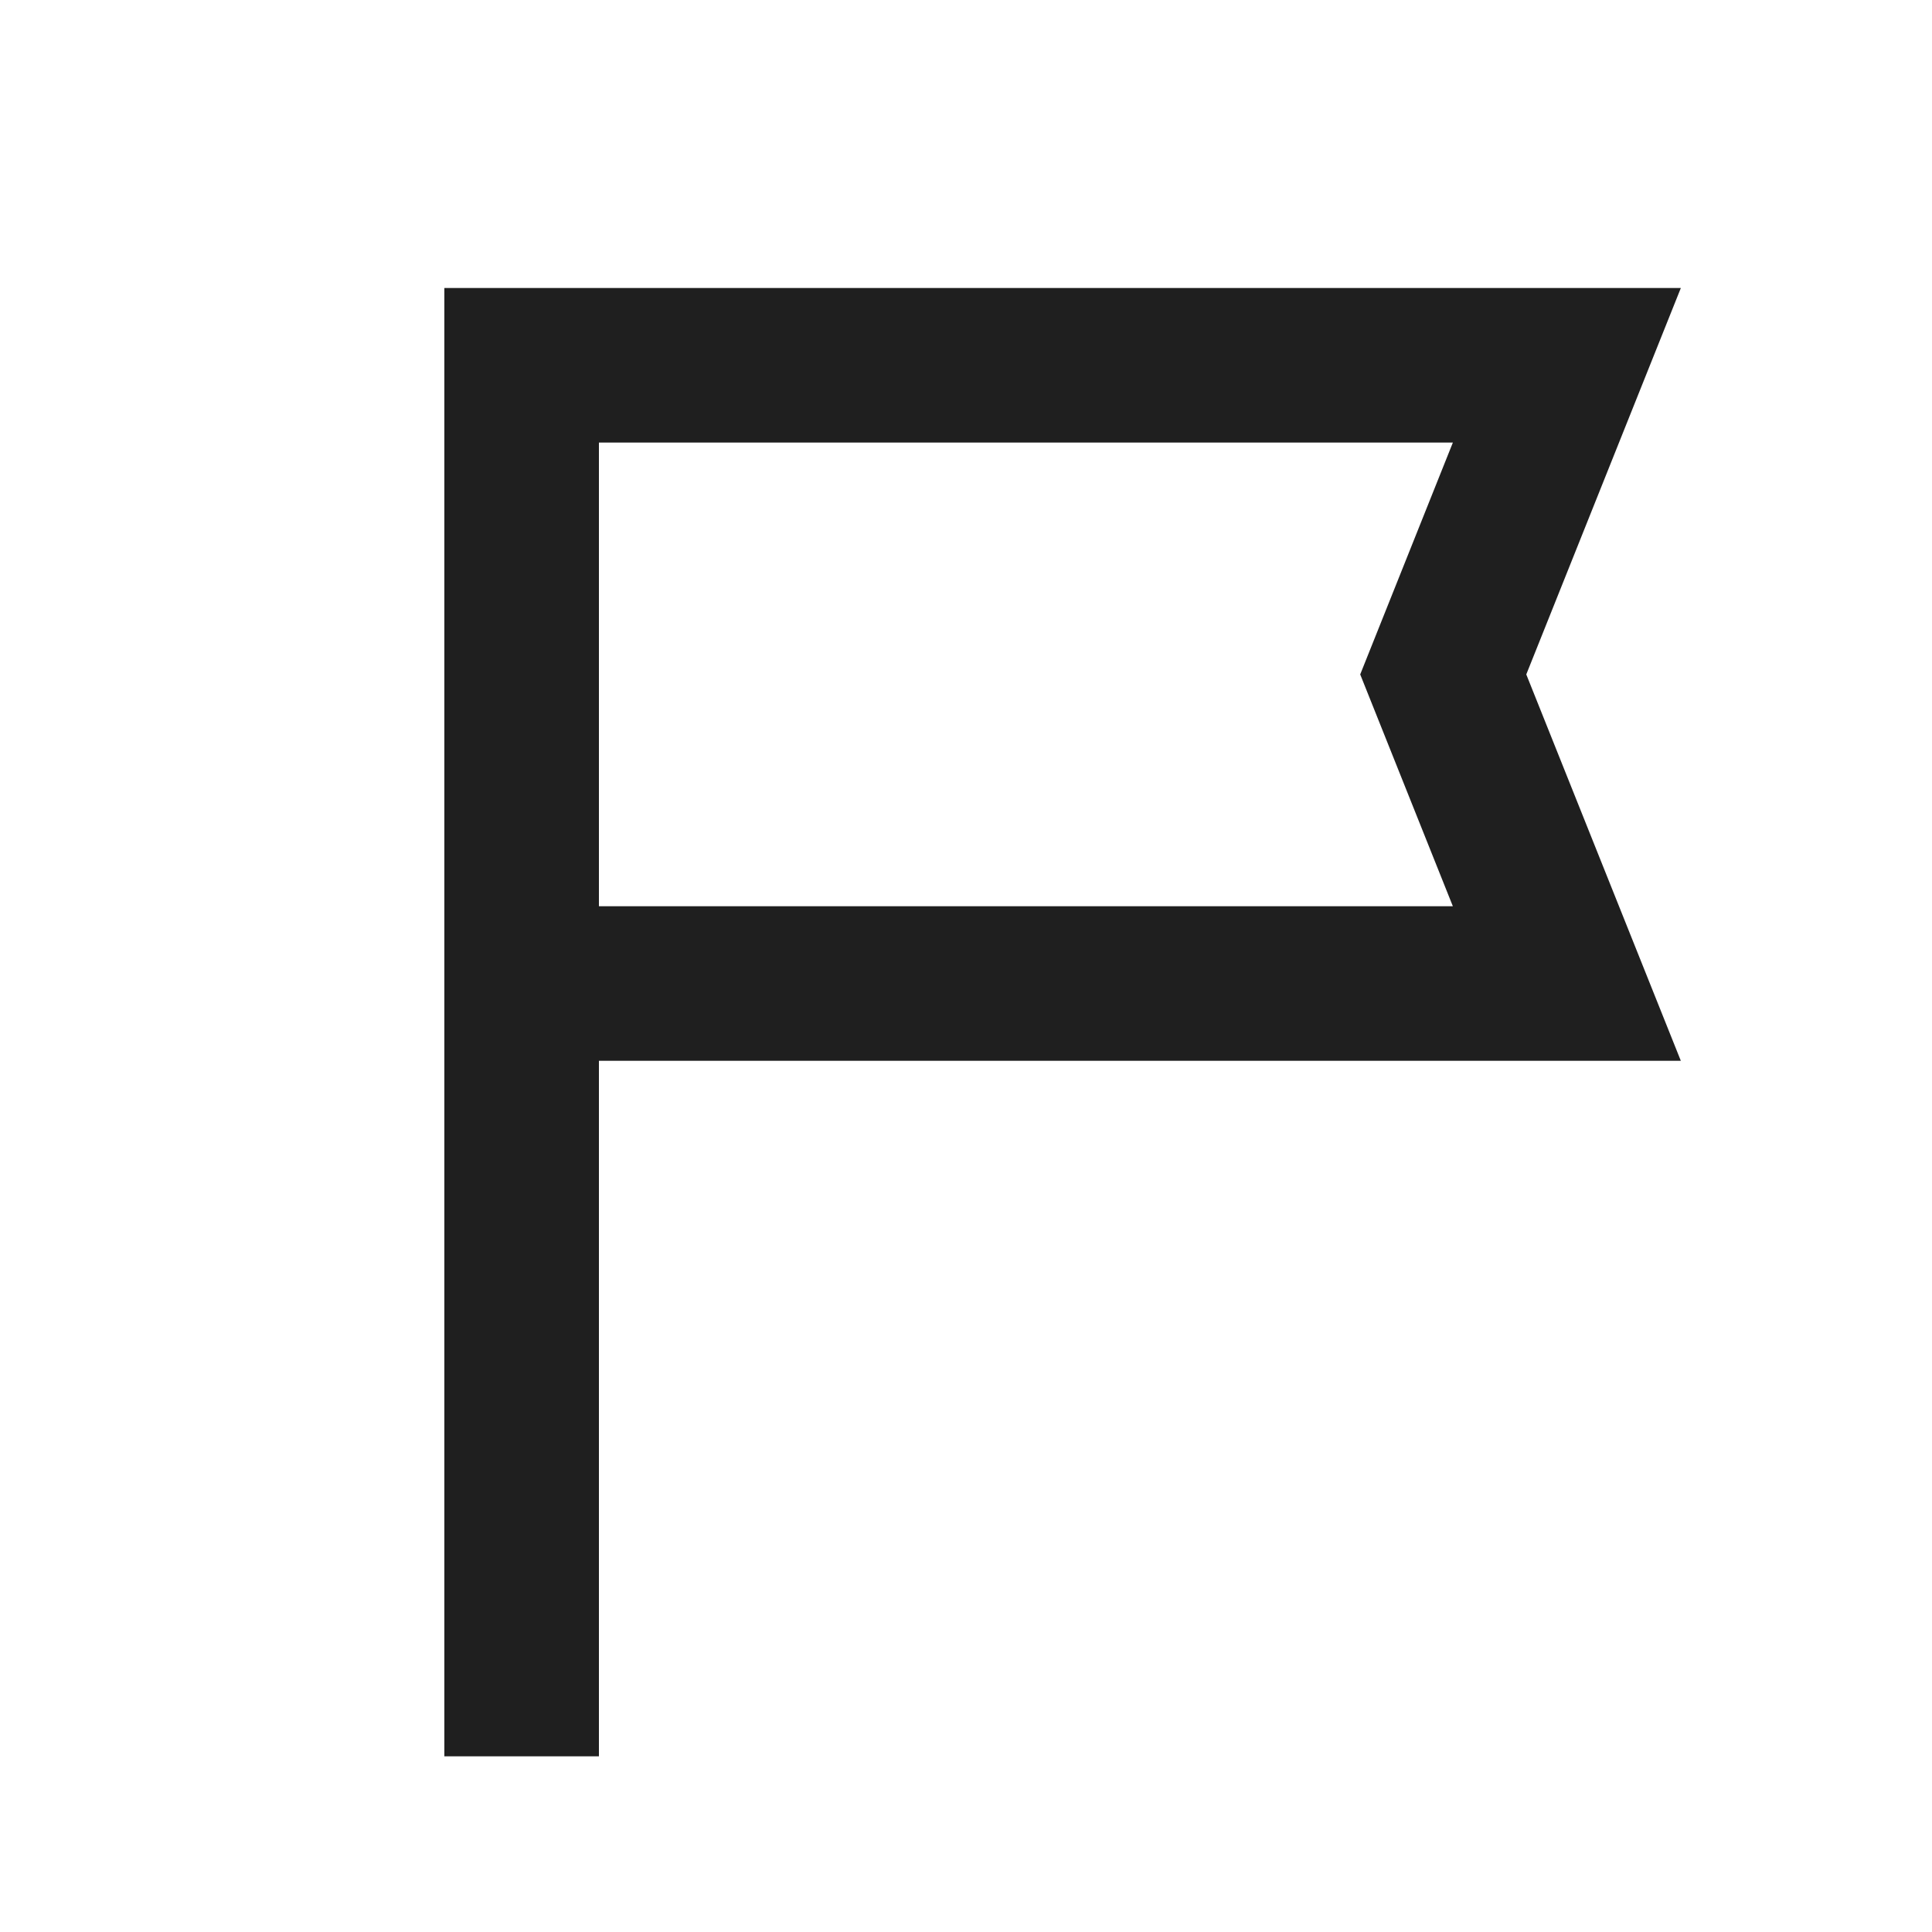
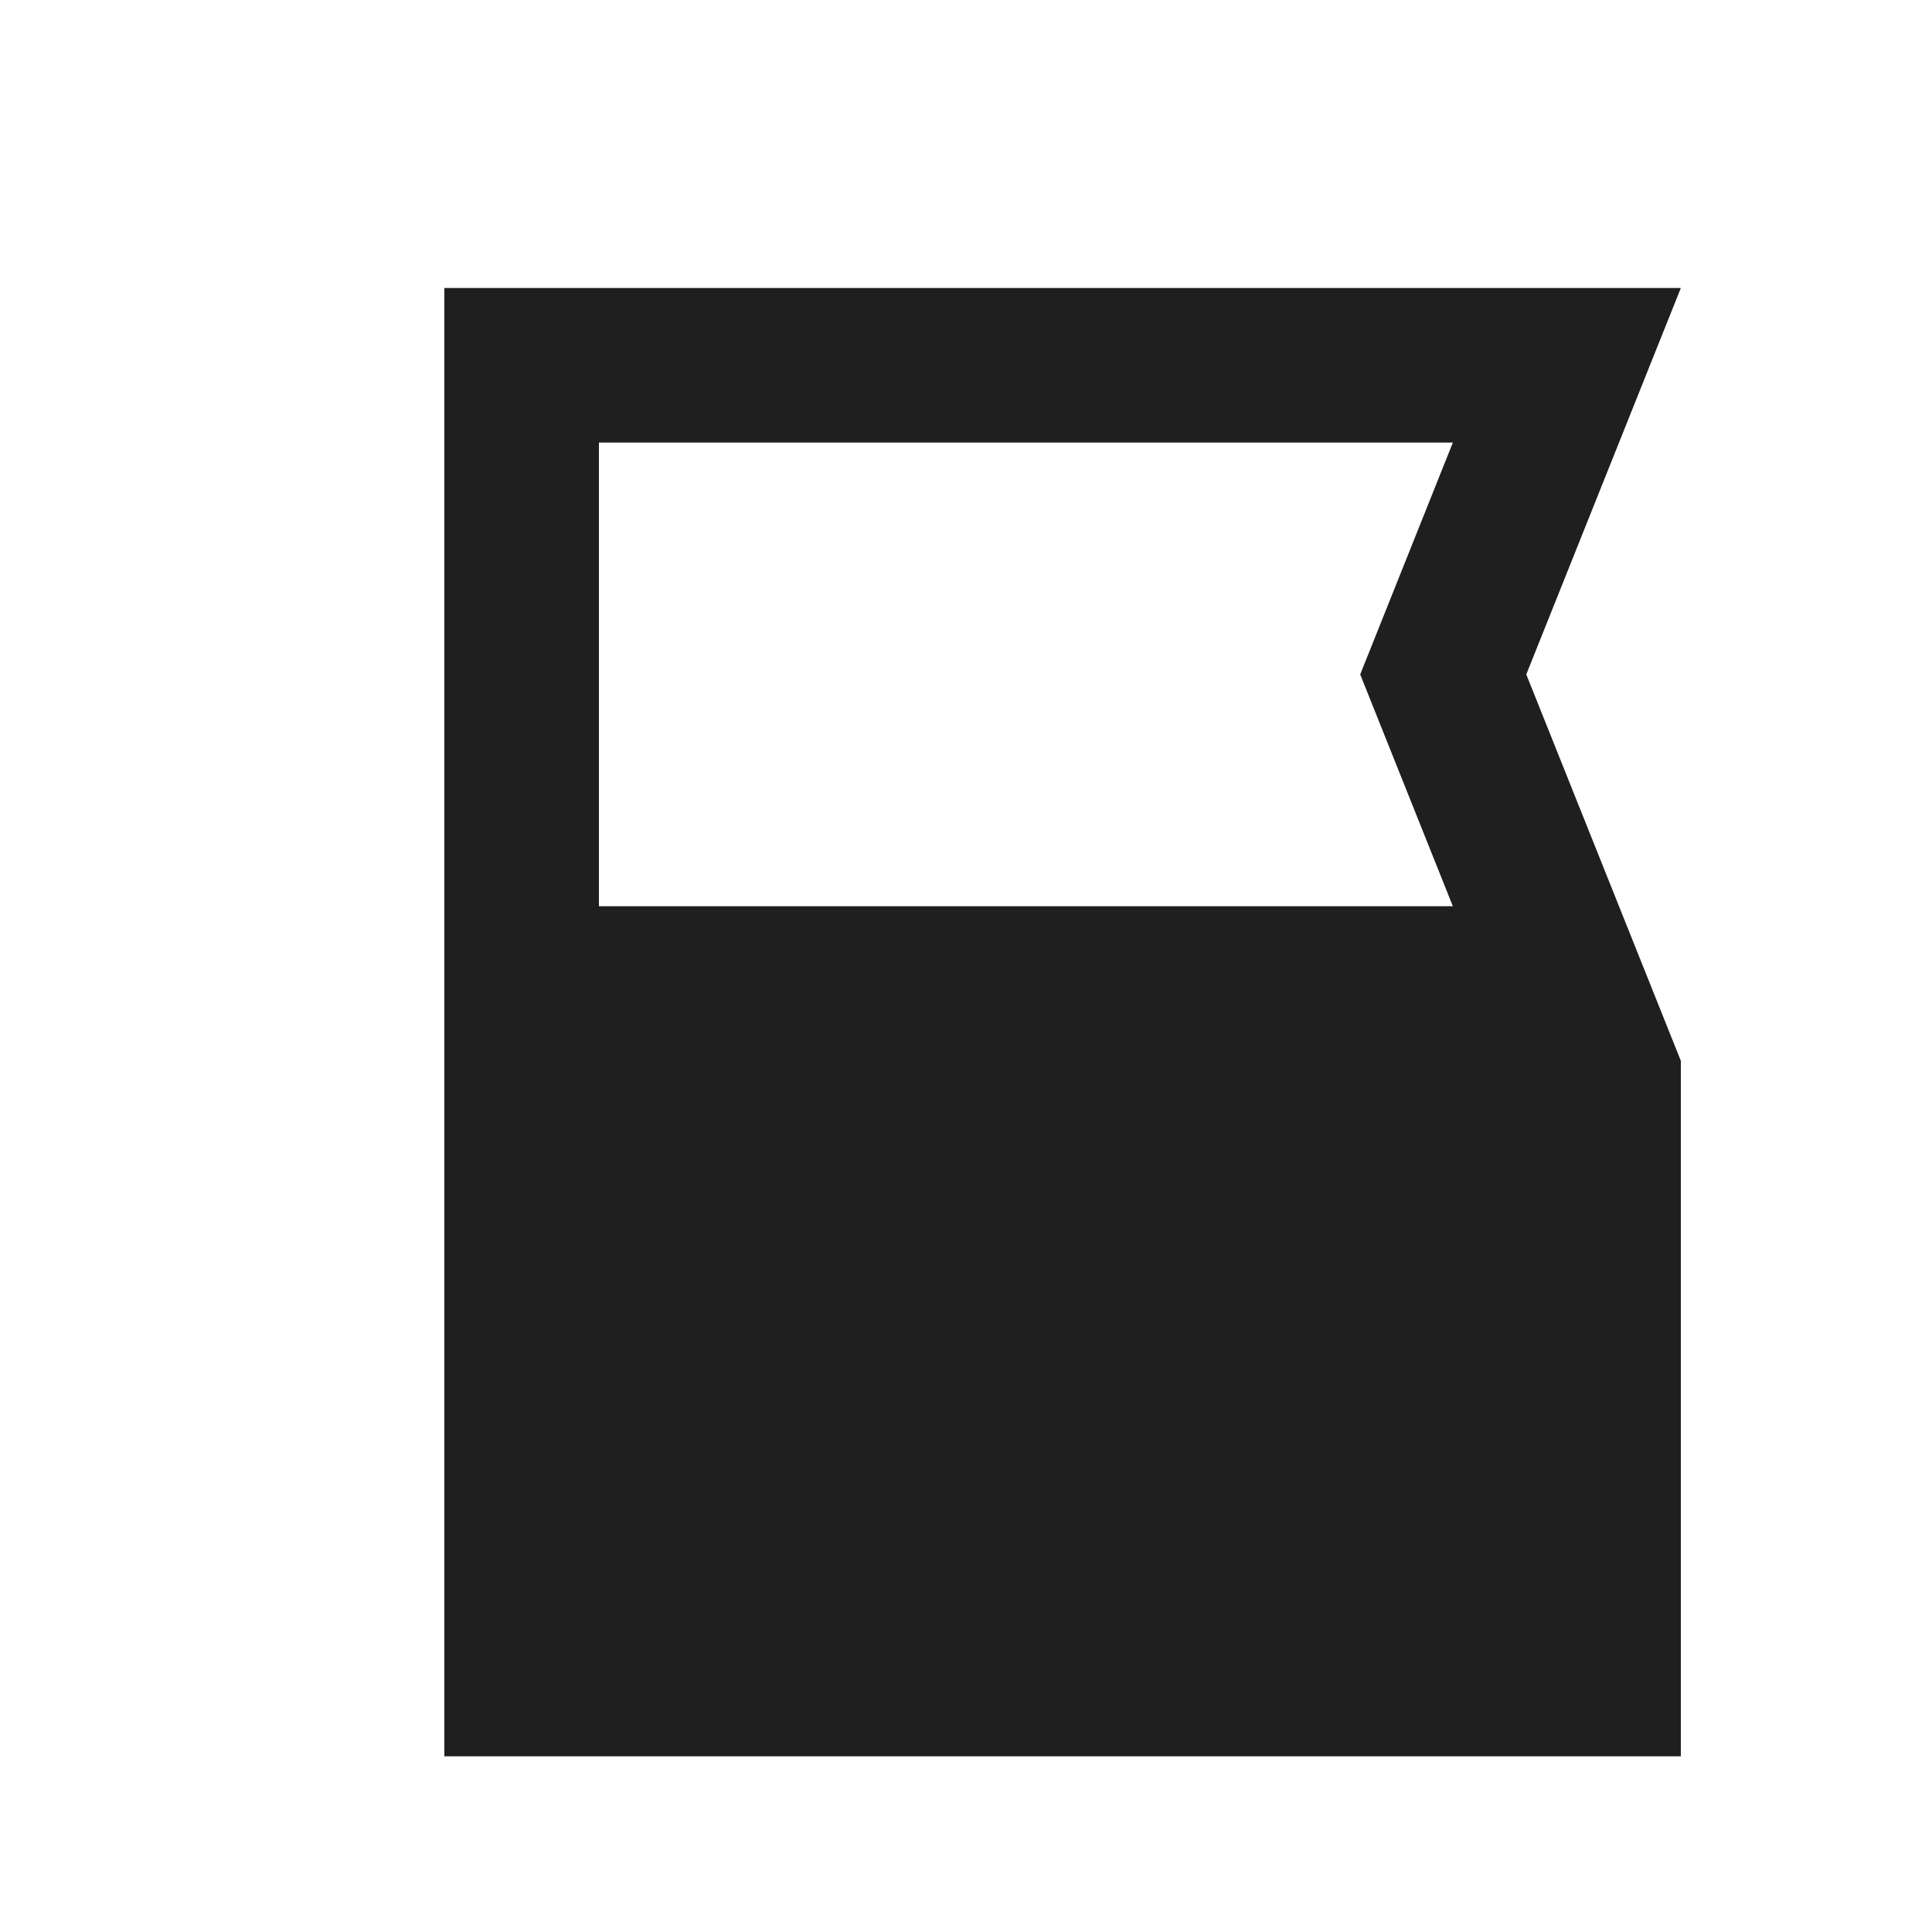
<svg xmlns="http://www.w3.org/2000/svg" width="25" height="25" viewBox="0 0 25 25" fill="none">
-   <path d="M5.75 22.727V3.727H21.75L19.75 8.727L21.75 13.727H7.75V22.727H5.75ZM7.75 11.727H18.8L17.601 8.727L18.8 5.727H7.75V11.727Z" fill="#1F1F1F" />
+   <path d="M5.75 22.727V3.727H21.75L19.75 8.727L21.75 13.727V22.727H5.75ZM7.75 11.727H18.8L17.601 8.727L18.8 5.727H7.75V11.727Z" fill="#1F1F1F" />
</svg>